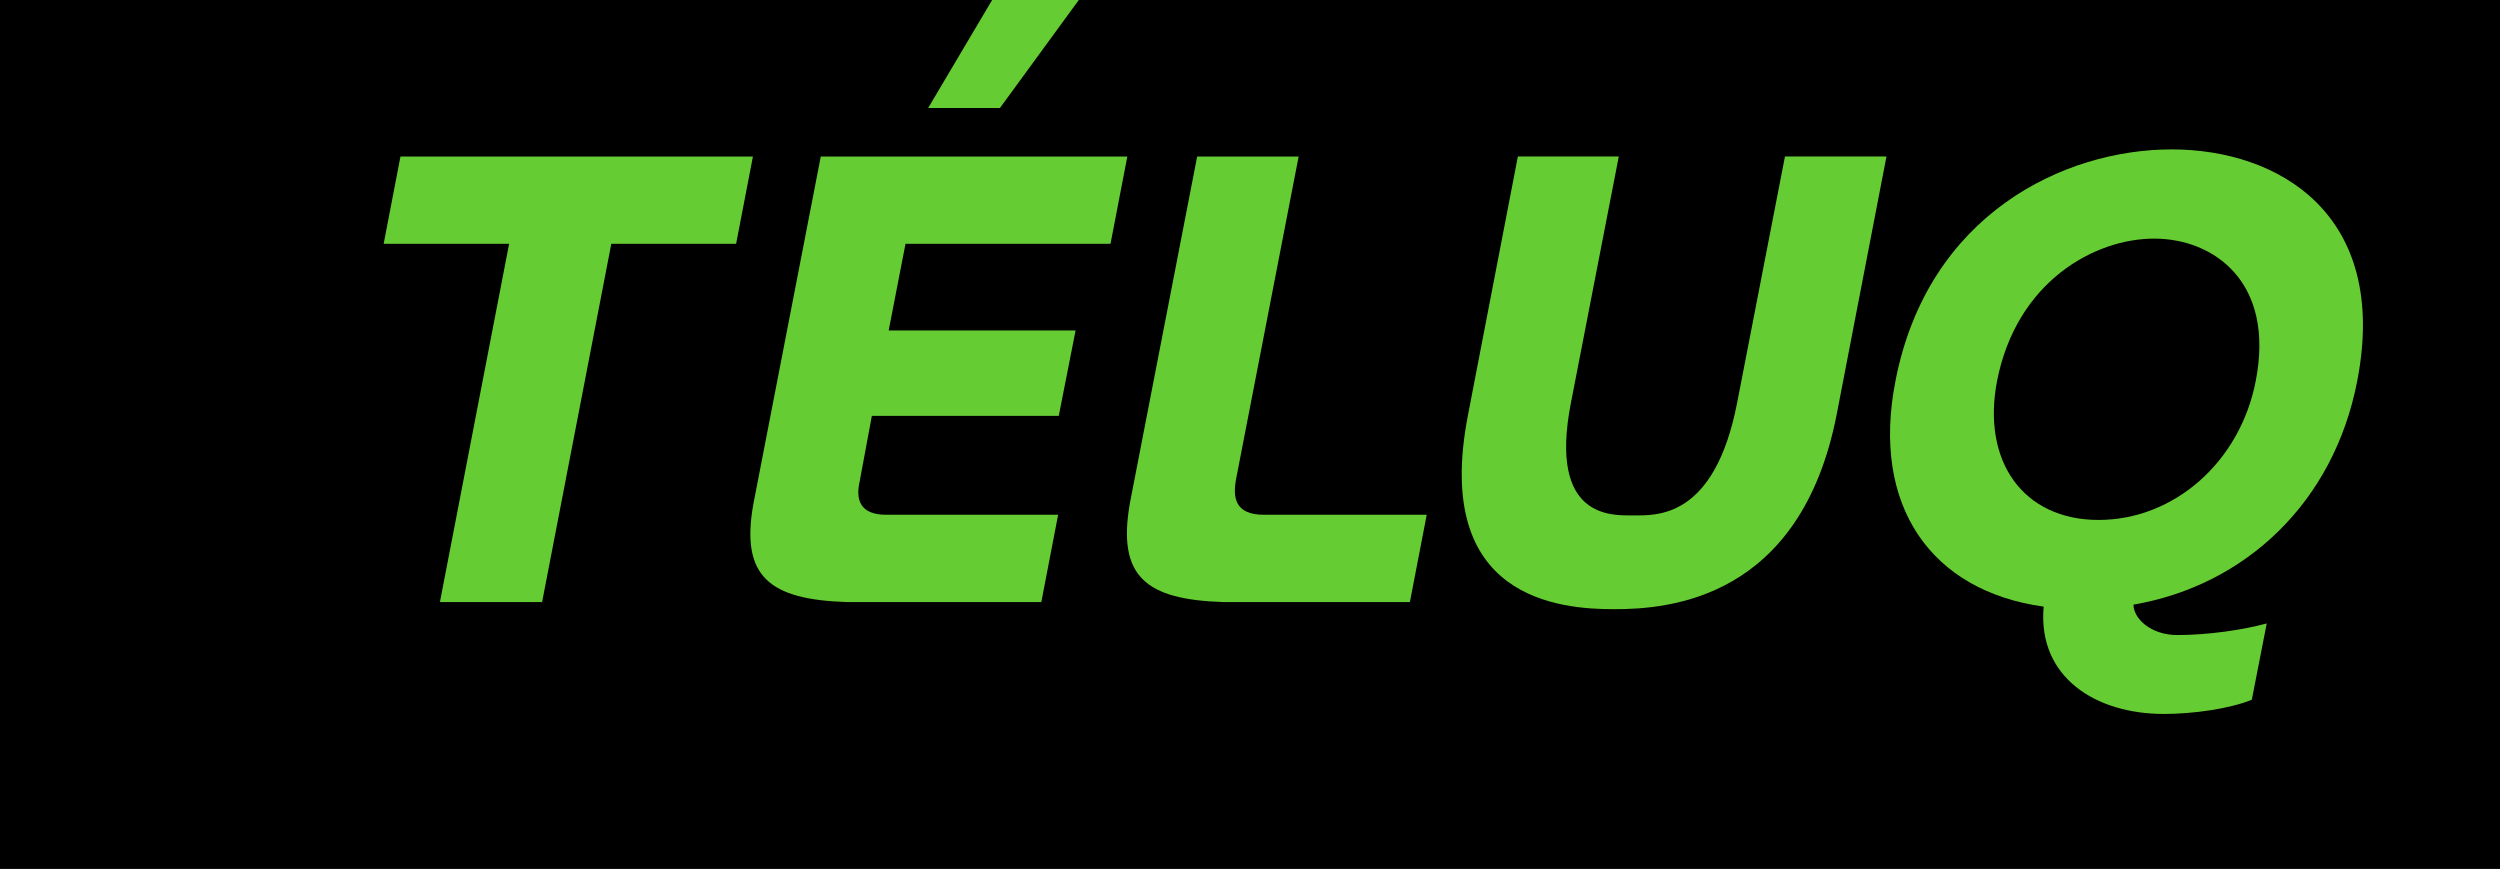
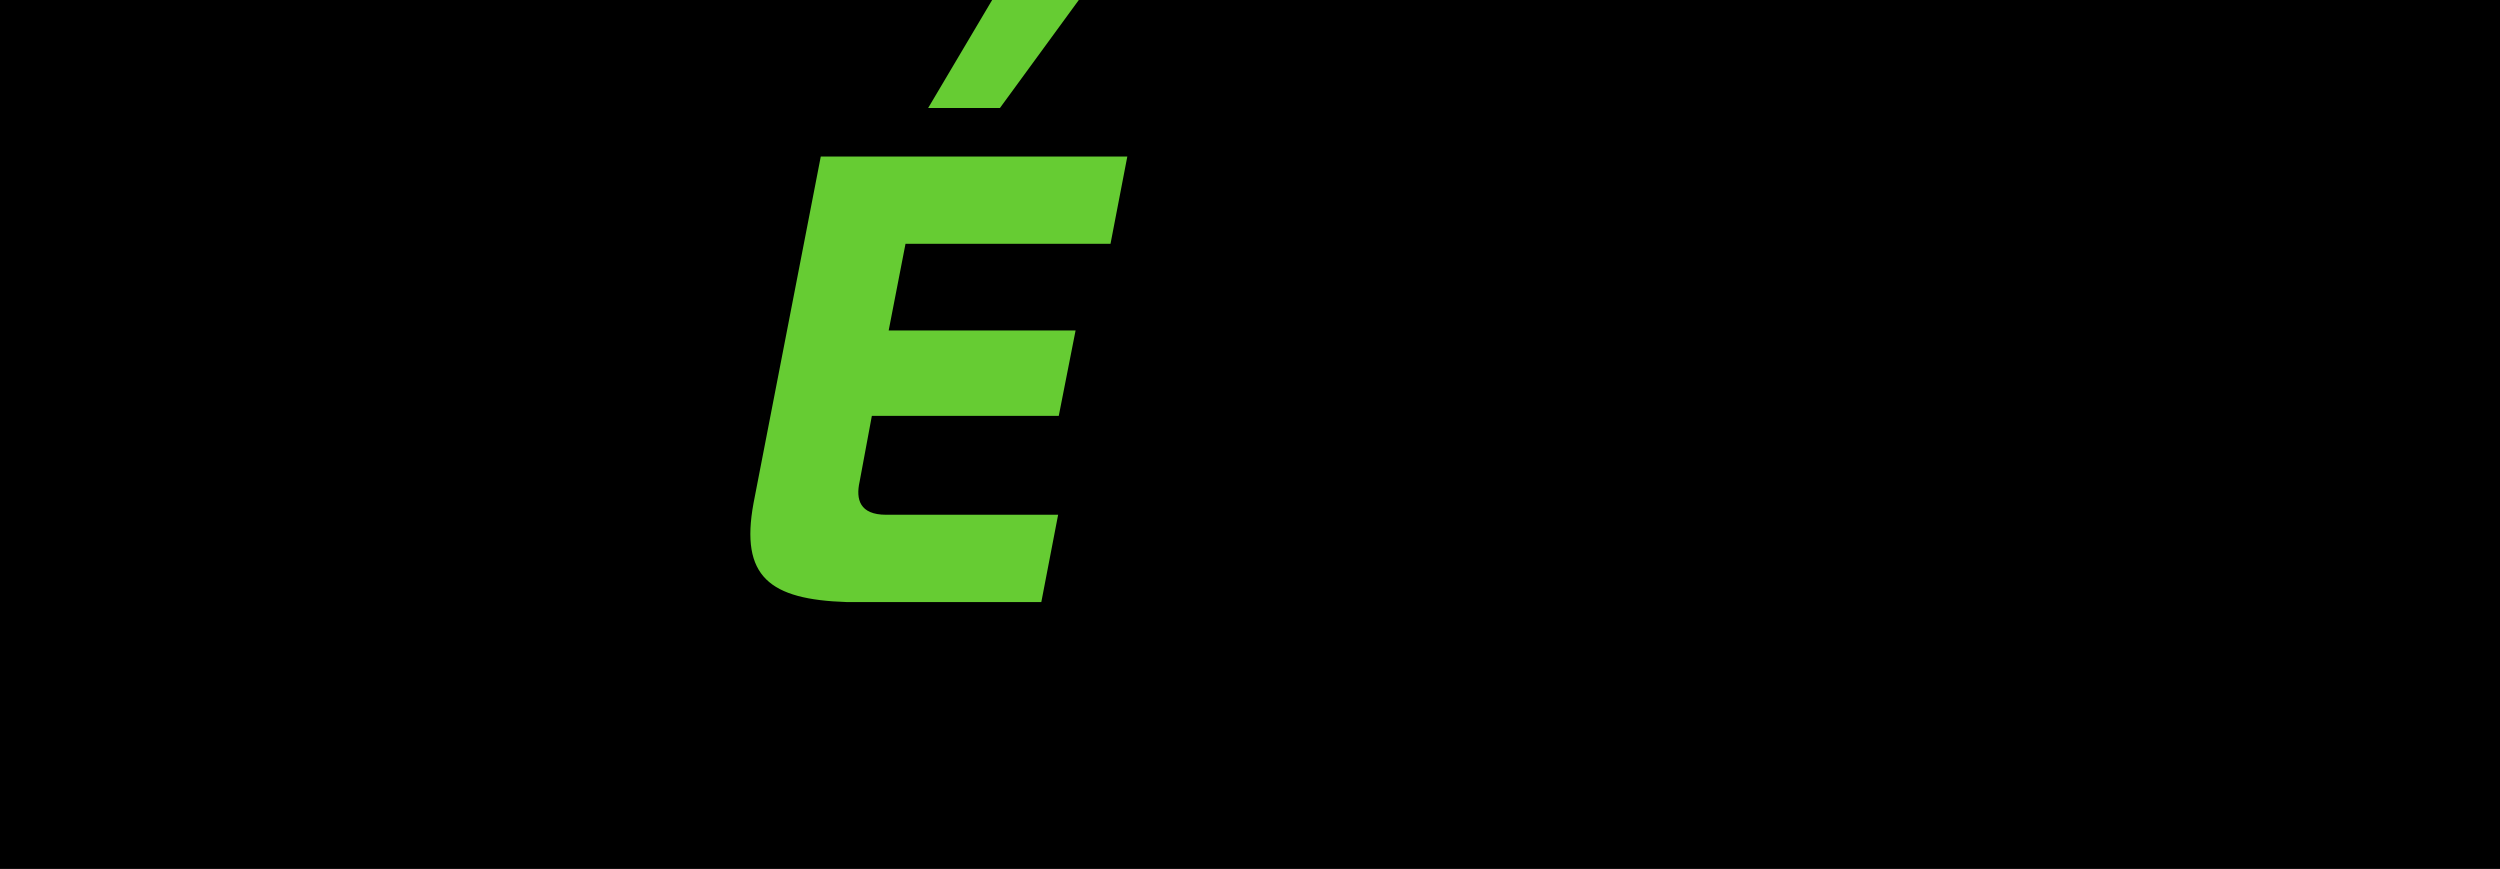
<svg xmlns="http://www.w3.org/2000/svg" version="1.1" width="164" height="57" viewBox="0 0 164 57" enable-background="new 0 0 164 57">
  <rect width="164" height="57" />
-   <path fill="#66cc33" d="M28.859,39.495l4.539-23.5h-8.23l1.103-5.728h23.121l-1.103,5.728h-8.188l-4.539,23.5H28.859z" />
  <path fill="#66cc33" d="M56.389,31.604c-0.254,1.146,0,2.164,1.74,2.164h11.284l-1.103,5.727H55.541    c-5.048-0.168-7-1.652-6.109-6.49l4.411-22.738h20.109l-1.103,5.728H59.401l-1.104,5.684h12.261l-1.103,5.6H57.194L56.389,31.604z     M65.596,7.084h-4.709L65.085,0h5.685L65.596,7.084z" />
-   <path fill="#66cc33" d="M81.077,31.477c-0.211,1.186-0.041,2.291,1.825,2.291h10.691l-1.105,5.727H80.23    c-5.048-0.168-6.958-1.652-6.109-6.49l4.413-22.738h6.657L81.077,31.477z" />
-   <path fill="#66cc33" d="M96.306,27.193l3.267-16.927h6.619l-3.14,16.164c-1.487,7.635,2.714,7.381,4.071,7.381    c1.528,0,5.345,0.254,6.832-7.381l3.139-16.164h6.659l-3.267,16.927c-2.375,12.133-11.029,12.77-14.593,12.77    C102.329,39.963,93.931,39.327,96.306,27.193z" />
-   <path fill="#66cc33" d="M142.843,41.659c1.994,0,4.325-0.34,5.854-0.762l-0.978,5.004c-1.442,0.596-3.86,0.934-5.769,0.934    c-4.496,0-8.273-2.418-7.889-7.002v-0.039c-7.384-1.02-11.329-6.619-9.718-14.807C126.466,14.041,135.419,9.8,142.459,9.8    c7.001,0,14.299,4.241,12.176,15.186c-1.526,7.934-7.296,13.407-14.679,14.678C139.956,40.555,141.061,41.659,142.843,41.659z     M147.977,24.986c1.27-6.489-2.758-9.333-6.663-9.333c-3.944,0-9.034,2.844-10.306,9.333c-1.021,5.303,1.736,9.122,6.658,9.122    C142.63,34.108,146.958,30.29,147.977,24.986z" />
</svg>